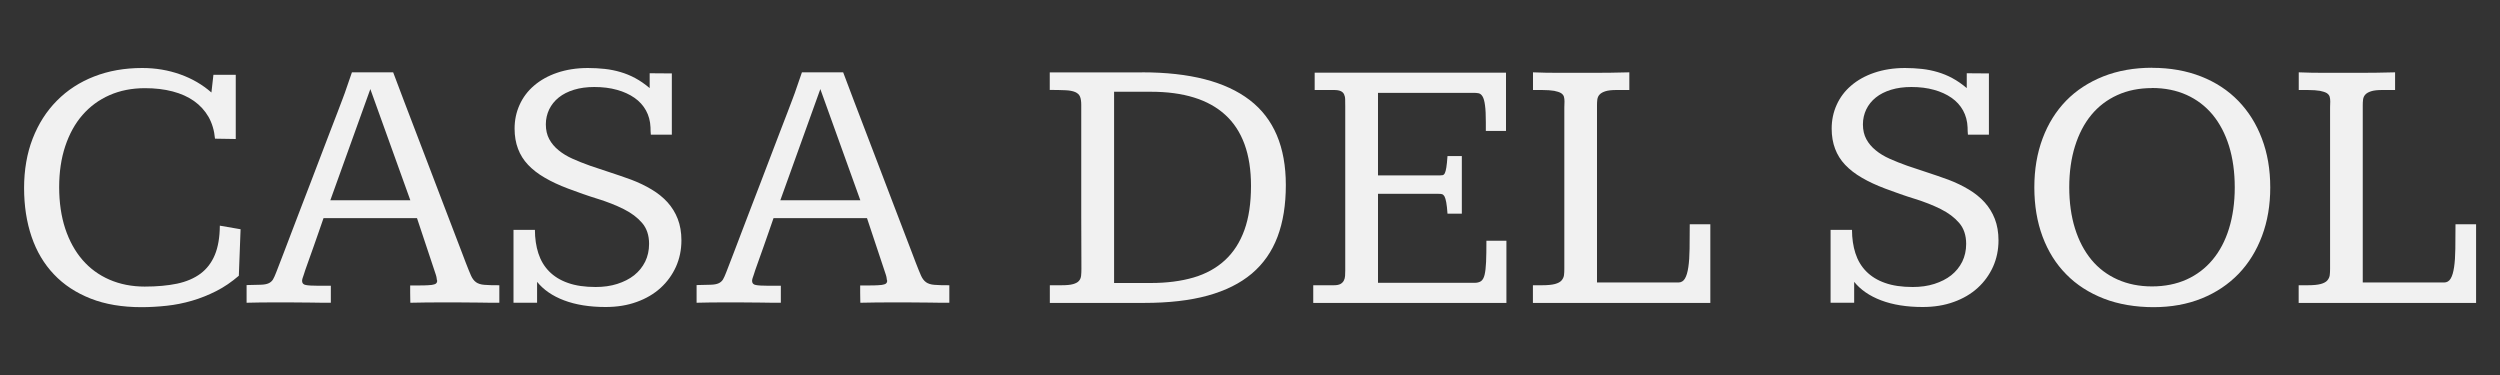
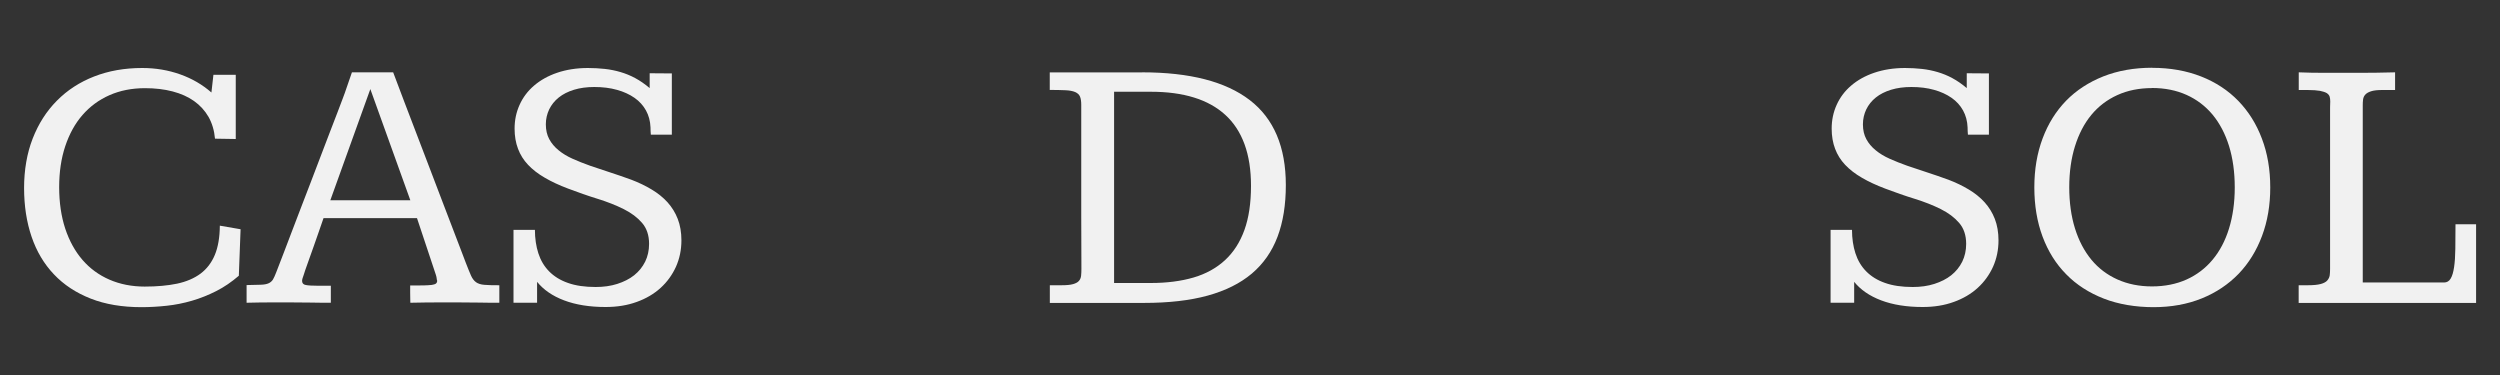
<svg xmlns="http://www.w3.org/2000/svg" id="logos" viewBox="0 0 300 45">
  <rect x="0" y="0" width="300" height="45" fill="#333333" stroke="none" />
  <defs>
    <style>
      .cls-1 {
        fill: #f1f1f1;
        stroke-width: 0px;
      }
    </style>
  </defs>
  <path class="cls-1" d="M17.37,34.39c1.47,0,2.77-.12,3.88-.35,1.12-.24,2.05-.64,2.81-1.2.76-.57,1.33-1.32,1.72-2.25.39-.94.59-2.11.6-3.51l2.49.43-.21,5.58c-.86.74-1.76,1.36-2.71,1.84s-1.92.87-2.92,1.16c-.99.29-2,.49-3.02.6-1.02.11-2.03.17-3.03.17-2.32,0-4.35-.34-6.1-1.03-1.75-.69-3.22-1.65-4.41-2.91-1.19-1.25-2.08-2.75-2.68-4.51-.6-1.76-.9-3.71-.9-5.85s.34-4.16,1.03-5.93c.69-1.77,1.65-3.28,2.9-4.54,1.24-1.26,2.73-2.23,4.47-2.91,1.74-.68,3.66-1.02,5.78-1.02,1.62,0,3.14.26,4.57.77s2.67,1.24,3.73,2.17l.24-2.12h2.68v7.7l-2.49-.04c-.09-.99-.35-1.86-.78-2.62-.44-.76-1.02-1.39-1.74-1.9-.72-.51-1.58-.89-2.57-1.15-.99-.26-2.1-.39-3.31-.39-1.57,0-2.99.28-4.26.84-1.27.56-2.34,1.35-3.24,2.38s-1.58,2.28-2.07,3.74c-.49,1.47-.73,3.11-.73,4.92s.24,3.5.73,4.98c.49,1.47,1.18,2.72,2.07,3.75s1.97,1.82,3.24,2.37c1.27.55,2.68.83,4.26.83Z" />
  <path class="cls-1" d="M47.18,8.68c.49,1.29.93,2.46,1.33,3.52.4,1.06.86,2.26,1.38,3.61.52,1.35,1.05,2.74,1.59,4.16s1.06,2.81,1.59,4.17c.52,1.36.99,2.58,1.4,3.66.41,1.08.75,1.96,1.01,2.64.26.68.39,1.04.41,1.08.26.67.47,1.19.63,1.55.16.36.37.63.61.8.24.17.58.28,1,.31.42.04,1.02.05,1.79.05v2.1c-.8,0-1.59,0-2.38-.02-.79-.01-1.6-.02-2.44-.02h-2.66c-.46,0-.94,0-1.46.01-.51,0-1.09.02-1.74.03,0-.11,0-.29-.01-.53s-.01-.47-.01-.7v-.84c.66,0,1.19,0,1.61-.01s.74-.03.99-.06c.24-.04.41-.09.5-.17.09-.08.14-.19.14-.33-.03-.07-.05-.16-.06-.28-.01-.11-.04-.25-.09-.41l-2.27-6.82h-11.22s-.08.21-.19.55c-.11.34-.26.75-.43,1.24-.17.49-.36,1.03-.56,1.6-.2.57-.39,1.1-.57,1.6-.18.49-.33.91-.44,1.24-.11.34-.17.51-.17.53-.14.36-.21.62-.21.77,0,.27.15.44.44.49.29.06.78.09,1.47.09h1.54v2.04c-.8,0-1.6,0-2.39-.02-.79-.01-1.6-.02-2.41-.02h-2.44c-.41,0-.85,0-1.32.01-.46,0-.98.02-1.55.03v-2.12c.71-.01,1.28-.03,1.68-.04.41-.01.73-.07.95-.17.23-.1.4-.25.53-.45.12-.2.25-.49.4-.88.01-.04.1-.28.27-.7.16-.42.38-.98.64-1.66.26-.69.57-1.48.91-2.39.34-.91.71-1.87,1.1-2.88.39-1.01.79-2.05,1.2-3.12.41-1.06.8-2.1,1.19-3.12.39-1.01.75-1.98,1.1-2.88.35-.91.66-1.71.92-2.39.26-.69.48-1.24.63-1.66.16-.42.24-.65.26-.7l.86-2.49h4.95ZM39.63,24.03h9.61l-4.8-13.34-4.8,13.34Z" />
  <path class="cls-1" d="M80.61,16.16h-2.51c-.01-.16-.02-.31-.03-.45,0-.14-.01-.29-.01-.43-.03-.74-.21-1.42-.54-2.02s-.79-1.11-1.38-1.52c-.59-.41-1.3-.74-2.11-.96-.81-.23-1.72-.34-2.72-.34-.9,0-1.71.11-2.43.33-.72.22-1.33.53-1.83.93-.5.4-.88.88-1.15,1.43-.26.55-.4,1.15-.4,1.79,0,.69.14,1.28.41,1.78.27.5.64.94,1.12,1.33.47.39,1.03.73,1.68,1.02.65.29,1.35.57,2.11.84.76.26,1.56.53,2.4.8.84.27,1.69.57,2.55.88.89.34,1.7.73,2.43,1.17.74.44,1.37.95,1.9,1.53.53.59.94,1.25,1.23,2,.29.75.44,1.61.44,2.58,0,1.13-.22,2.18-.65,3.15-.44.97-1.05,1.82-1.84,2.54-.79.72-1.75,1.29-2.87,1.69-1.12.41-2.37.61-3.74.61-1.93,0-3.59-.27-4.99-.8s-2.47-1.28-3.23-2.22v2.51h-2.83v-8.75h2.57c0,1.03.14,1.97.41,2.81.27.84.7,1.57,1.29,2.17.59.6,1.34,1.07,2.26,1.39.92.33,2.03.49,3.33.49.94,0,1.81-.12,2.59-.37s1.46-.59,2.03-1.04c.56-.45,1-.99,1.32-1.63.31-.64.47-1.35.47-2.13,0-1.03-.28-1.87-.84-2.52s-1.29-1.2-2.21-1.66c-.92-.46-1.96-.87-3.12-1.23-1.17-.36-2.35-.78-3.55-1.23-1.06-.4-1.99-.83-2.79-1.3-.8-.46-1.47-.98-2.01-1.55-.54-.57-.94-1.21-1.21-1.93-.27-.71-.41-1.52-.41-2.42,0-1.01.2-1.97.6-2.85.4-.89.98-1.66,1.74-2.31.76-.65,1.68-1.17,2.77-1.54s2.32-.57,3.69-.57c.7,0,1.38.04,2.03.11.65.07,1.28.2,1.89.38.61.18,1.2.42,1.77.73.57.31,1.14.7,1.72,1.19v-1.78c.34,0,.76,0,1.24.01.49,0,.96.01,1.42.01v7.36Z" />
-   <path class="cls-1" d="M101.18,8.68c.49,1.29.93,2.46,1.33,3.52.4,1.06.86,2.26,1.38,3.61.52,1.35,1.05,2.74,1.59,4.16s1.06,2.81,1.59,4.17c.52,1.36.99,2.58,1.4,3.66.41,1.08.75,1.96,1.01,2.64.26.68.39,1.04.41,1.08.26.67.47,1.19.63,1.55.16.36.37.63.61.8.24.17.58.28,1,.31.42.04,1.02.05,1.79.05v2.1c-.8,0-1.59,0-2.38-.02-.79-.01-1.6-.02-2.44-.02h-2.66c-.46,0-.94,0-1.46.01-.51,0-1.09.02-1.74.03,0-.11,0-.29-.01-.53s-.01-.47-.01-.7v-.84c.66,0,1.19,0,1.61-.01s.74-.03.99-.06c.24-.04.41-.09.5-.17.09-.08.14-.19.14-.33-.03-.07-.05-.16-.06-.28-.01-.11-.04-.25-.09-.41l-2.27-6.82h-11.22s-.08.21-.19.55c-.11.34-.26.75-.43,1.24-.17.49-.36,1.03-.56,1.6-.2.57-.39,1.1-.57,1.6-.18.49-.33.91-.44,1.24-.11.34-.17.51-.17.53-.14.36-.21.62-.21.77,0,.27.15.44.44.49.29.06.78.09,1.47.09h1.54v2.04c-.8,0-1.6,0-2.39-.02-.79-.01-1.6-.02-2.41-.02h-2.44c-.41,0-.85,0-1.32.01-.46,0-.98.02-1.55.03v-2.12c.71-.01,1.28-.03,1.68-.04.41-.01.73-.07.95-.17.23-.1.4-.25.53-.45.12-.2.25-.49.4-.88.01-.04.1-.28.27-.7.16-.42.38-.98.64-1.66.26-.69.57-1.48.91-2.39.34-.91.71-1.87,1.1-2.88.39-1.01.79-2.05,1.2-3.12.41-1.06.8-2.1,1.19-3.12.39-1.01.75-1.98,1.1-2.88.35-.91.66-1.71.92-2.39.26-.69.48-1.24.63-1.66.16-.42.24-.65.26-.7l.86-2.49h4.95ZM93.63,24.03h9.61l-4.8-13.34-4.8,13.34Z" />
  <path class="cls-1" d="M137.06,8.68c5.72,0,10.02,1.11,12.91,3.33,2.89,2.22,4.33,5.62,4.33,10.2,0,2.37-.33,4.44-1,6.21-.67,1.77-1.69,3.23-3.08,4.41-1.39,1.17-3.15,2.05-5.29,2.64-2.14.59-4.69.88-7.65.88h-11.3v-2.12h1.39c.6,0,1.06-.04,1.38-.13.32-.09.56-.21.71-.38.15-.16.24-.37.27-.62.03-.25.04-.54.04-.87,0-1.13,0-2.16-.01-3.08,0-.92-.01-1.97-.01-3.15v-13.41c0-.43-.05-.76-.15-1-.1-.24-.29-.41-.57-.54-.28-.12-.67-.2-1.16-.22s-1.13-.04-1.9-.04v-2.1h11.07ZM133.69,33.96h4.4c1.93,0,3.64-.22,5.14-.66s2.75-1.14,3.77-2.08c1.02-.94,1.8-2.15,2.33-3.62.53-1.47.79-3.24.79-5.3,0-1.92-.26-3.58-.78-5-.52-1.42-1.29-2.59-2.31-3.52-1.02-.93-2.27-1.62-3.76-2.08-1.49-.46-3.21-.69-5.16-.69h-4.42v22.95Z" />
-   <path class="cls-1" d="M180.72,8.72v6.99h-2.42v-1.03c0-.89-.03-1.57-.1-2.05-.06-.48-.16-.83-.29-1.05-.13-.22-.29-.35-.48-.39-.19-.04-.42-.05-.68-.05h-11.39v9.91h7.4c.14,0,.26-.01.36-.03s.19-.1.26-.24c.07-.14.13-.36.18-.68.05-.31.1-.77.14-1.37h1.72v6.91h-1.72c-.04-.59-.09-1.04-.15-1.36-.06-.32-.13-.56-.21-.71-.09-.15-.19-.24-.3-.27-.11-.03-.25-.04-.41-.04h-7.27v10.68h11.58c.33,0,.59-.07.78-.2s.34-.39.43-.76c.09-.37.15-.89.18-1.54.03-.66.04-1.51.04-2.55h2.4v7.46h-23.18v-2.12h2.47c.34,0,.61-.05.79-.15.19-.1.32-.24.41-.41.09-.17.14-.36.15-.57.01-.21.02-.42.02-.63V12.84c0-.34,0-.64-.01-.89,0-.25-.05-.46-.13-.63s-.21-.3-.41-.39c-.19-.09-.47-.13-.83-.13h-2.29v-2.08h22.95Z" />
-   <path class="cls-1" d="M183.94,8.68c.96.04,2.02.06,3.17.06h4.11c1.35,0,2.78-.02,4.3-.06v2.12h-1.52c-.59,0-1.04.05-1.35.15-.31.1-.55.23-.7.4-.15.16-.24.36-.27.58s-.04.45-.04.7v21.27h9.76c.34,0,.61-.16.79-.47.19-.31.32-.77.41-1.37.09-.6.14-1.33.15-2.2.01-.86.02-1.85.02-2.95h2.47v9.44h-21.29v-2.12h1.09c.67,0,1.19-.05,1.56-.15.36-.1.63-.24.79-.43.16-.19.26-.4.29-.63.03-.24.04-.5.04-.78V12.86c0-.11,0-.23.01-.34s.01-.23.01-.34c0-.21-.02-.41-.07-.58-.05-.17-.17-.31-.35-.43-.19-.11-.46-.2-.81-.27-.36-.06-.84-.1-1.46-.1h-1.09v-2.12Z" />
  <path class="cls-1" d="M238.66,16.16h-2.51c-.01-.16-.02-.31-.03-.45,0-.14-.01-.29-.01-.43-.03-.74-.21-1.42-.54-2.02s-.79-1.11-1.38-1.52c-.59-.41-1.3-.74-2.11-.96-.81-.23-1.72-.34-2.72-.34-.9,0-1.71.11-2.43.33-.72.22-1.33.53-1.83.93-.5.4-.88.88-1.15,1.43-.26.55-.4,1.15-.4,1.79,0,.69.14,1.28.41,1.78.27.5.64.94,1.12,1.33.47.39,1.03.73,1.68,1.02.65.29,1.35.57,2.11.84.76.26,1.56.53,2.4.8.84.27,1.69.57,2.55.88.89.34,1.7.73,2.43,1.17.74.44,1.37.95,1.9,1.53.53.59.94,1.25,1.23,2,.29.75.44,1.61.44,2.58,0,1.13-.22,2.18-.65,3.15-.44.97-1.05,1.82-1.84,2.54-.79.72-1.75,1.29-2.87,1.69-1.12.41-2.37.61-3.74.61-1.93,0-3.59-.27-4.99-.8s-2.47-1.28-3.23-2.22v2.51h-2.83v-8.75h2.57c0,1.03.14,1.97.41,2.81.27.84.7,1.57,1.29,2.17.59.6,1.34,1.07,2.26,1.39.92.33,2.03.49,3.33.49.94,0,1.81-.12,2.59-.37s1.46-.59,2.03-1.04c.56-.45,1-.99,1.32-1.63.31-.64.47-1.35.47-2.13,0-1.03-.28-1.87-.84-2.52s-1.29-1.2-2.21-1.66c-.92-.46-1.96-.87-3.12-1.23-1.17-.36-2.35-.78-3.55-1.23-1.06-.4-1.99-.83-2.79-1.3-.8-.46-1.47-.98-2.01-1.55-.54-.57-.94-1.21-1.21-1.93-.27-.71-.41-1.52-.41-2.42,0-1.01.2-1.97.6-2.85.4-.89.98-1.66,1.74-2.31.76-.65,1.68-1.17,2.77-1.54s2.32-.57,3.69-.57c.7,0,1.38.04,2.03.11.65.07,1.28.2,1.89.38.61.18,1.2.42,1.77.73.57.31,1.14.7,1.72,1.19v-1.78c.34,0,.76,0,1.24.01.49,0,.96.01,1.42.01v7.36Z" />
  <path class="cls-1" d="M258.27,8.14c2.16,0,4.11.35,5.87,1.04,1.75.69,3.24,1.67,4.46,2.93,1.22,1.26,2.17,2.77,2.83,4.53.67,1.76,1,3.71,1,5.85s-.33,4.07-.99,5.83-1.59,3.27-2.81,4.54c-1.22,1.26-2.69,2.25-4.42,2.95s-3.66,1.05-5.79,1.05-4.21-.34-5.97-1.03-3.27-1.65-4.5-2.91c-1.24-1.25-2.18-2.76-2.84-4.52-.66-1.77-.99-3.74-.99-5.91s.33-4.1.99-5.87c.66-1.77,1.6-3.27,2.82-4.53,1.22-1.25,2.71-2.22,4.46-2.92,1.75-.69,3.71-1.04,5.89-1.04ZM258.24,10.57c-1.54,0-2.93.28-4.16.84s-2.27,1.35-3.12,2.38-1.5,2.28-1.96,3.75c-.46,1.47-.69,3.12-.69,4.93s.23,3.48.69,4.95,1.12,2.72,1.97,3.75,1.9,1.82,3.13,2.37c1.23.55,2.61.83,4.14.83s2.93-.28,4.15-.83c1.22-.55,2.26-1.34,3.12-2.37.86-1.03,1.52-2.28,1.97-3.74s.69-3.11.69-4.94-.23-3.5-.69-4.98c-.46-1.47-1.12-2.72-1.97-3.75-.86-1.03-1.9-1.82-3.12-2.37-1.22-.55-2.61-.83-4.15-.83Z" />
  <path class="cls-1" d="M275.83,8.68c.96.04,2.02.06,3.17.06h4.11c1.35,0,2.78-.02,4.3-.06v2.12h-1.52c-.59,0-1.04.05-1.35.15-.31.1-.55.23-.7.4-.15.16-.24.36-.27.58s-.04.45-.04.7v21.27h9.76c.34,0,.61-.16.79-.47.19-.31.32-.77.41-1.37.09-.6.14-1.33.15-2.2.01-.86.02-1.85.02-2.95h2.47v9.44h-21.29v-2.12h1.09c.67,0,1.19-.05,1.56-.15.36-.1.63-.24.79-.43.16-.19.26-.4.29-.63.03-.24.04-.5.04-.78V12.86c0-.11,0-.23.01-.34s.01-.23.01-.34c0-.21-.02-.41-.07-.58-.05-.17-.17-.31-.35-.43-.19-.11-.46-.2-.81-.27-.36-.06-.84-.1-1.46-.1h-1.09v-2.12Z" />
</svg>